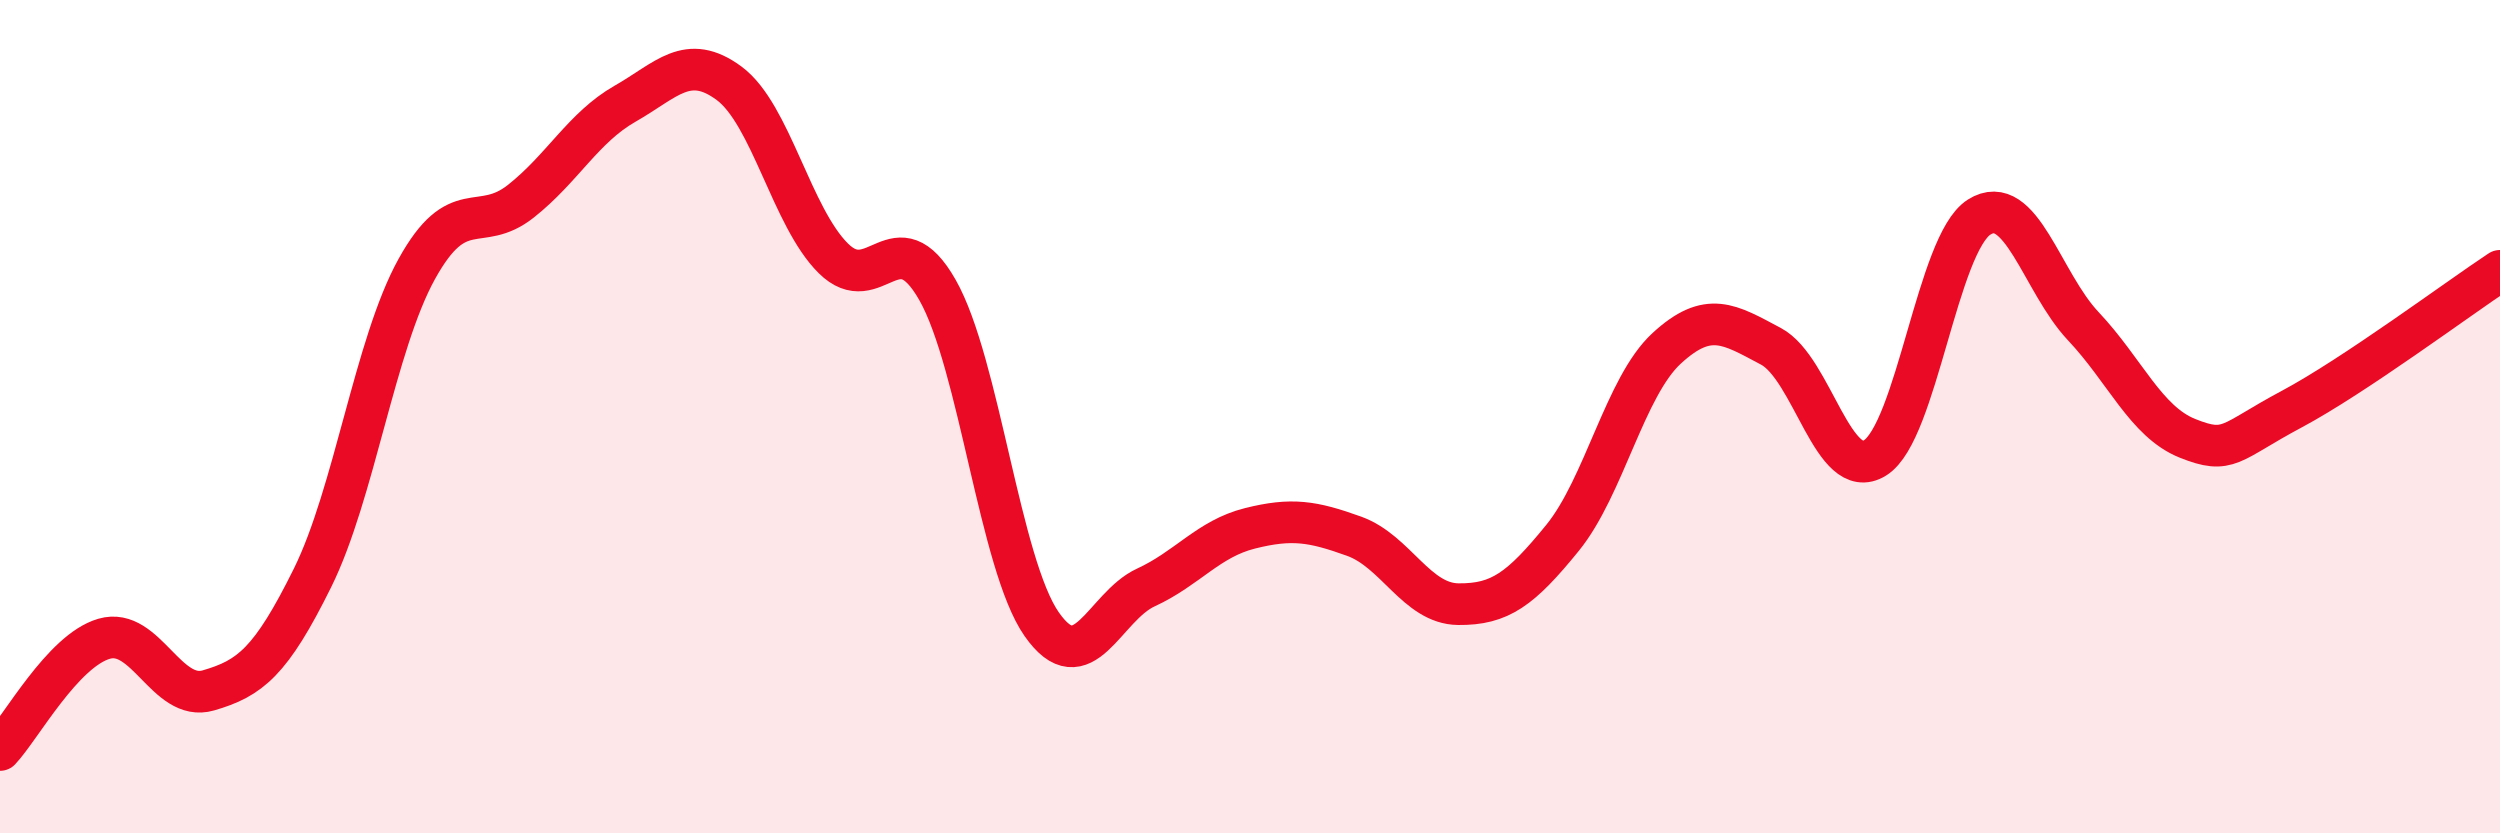
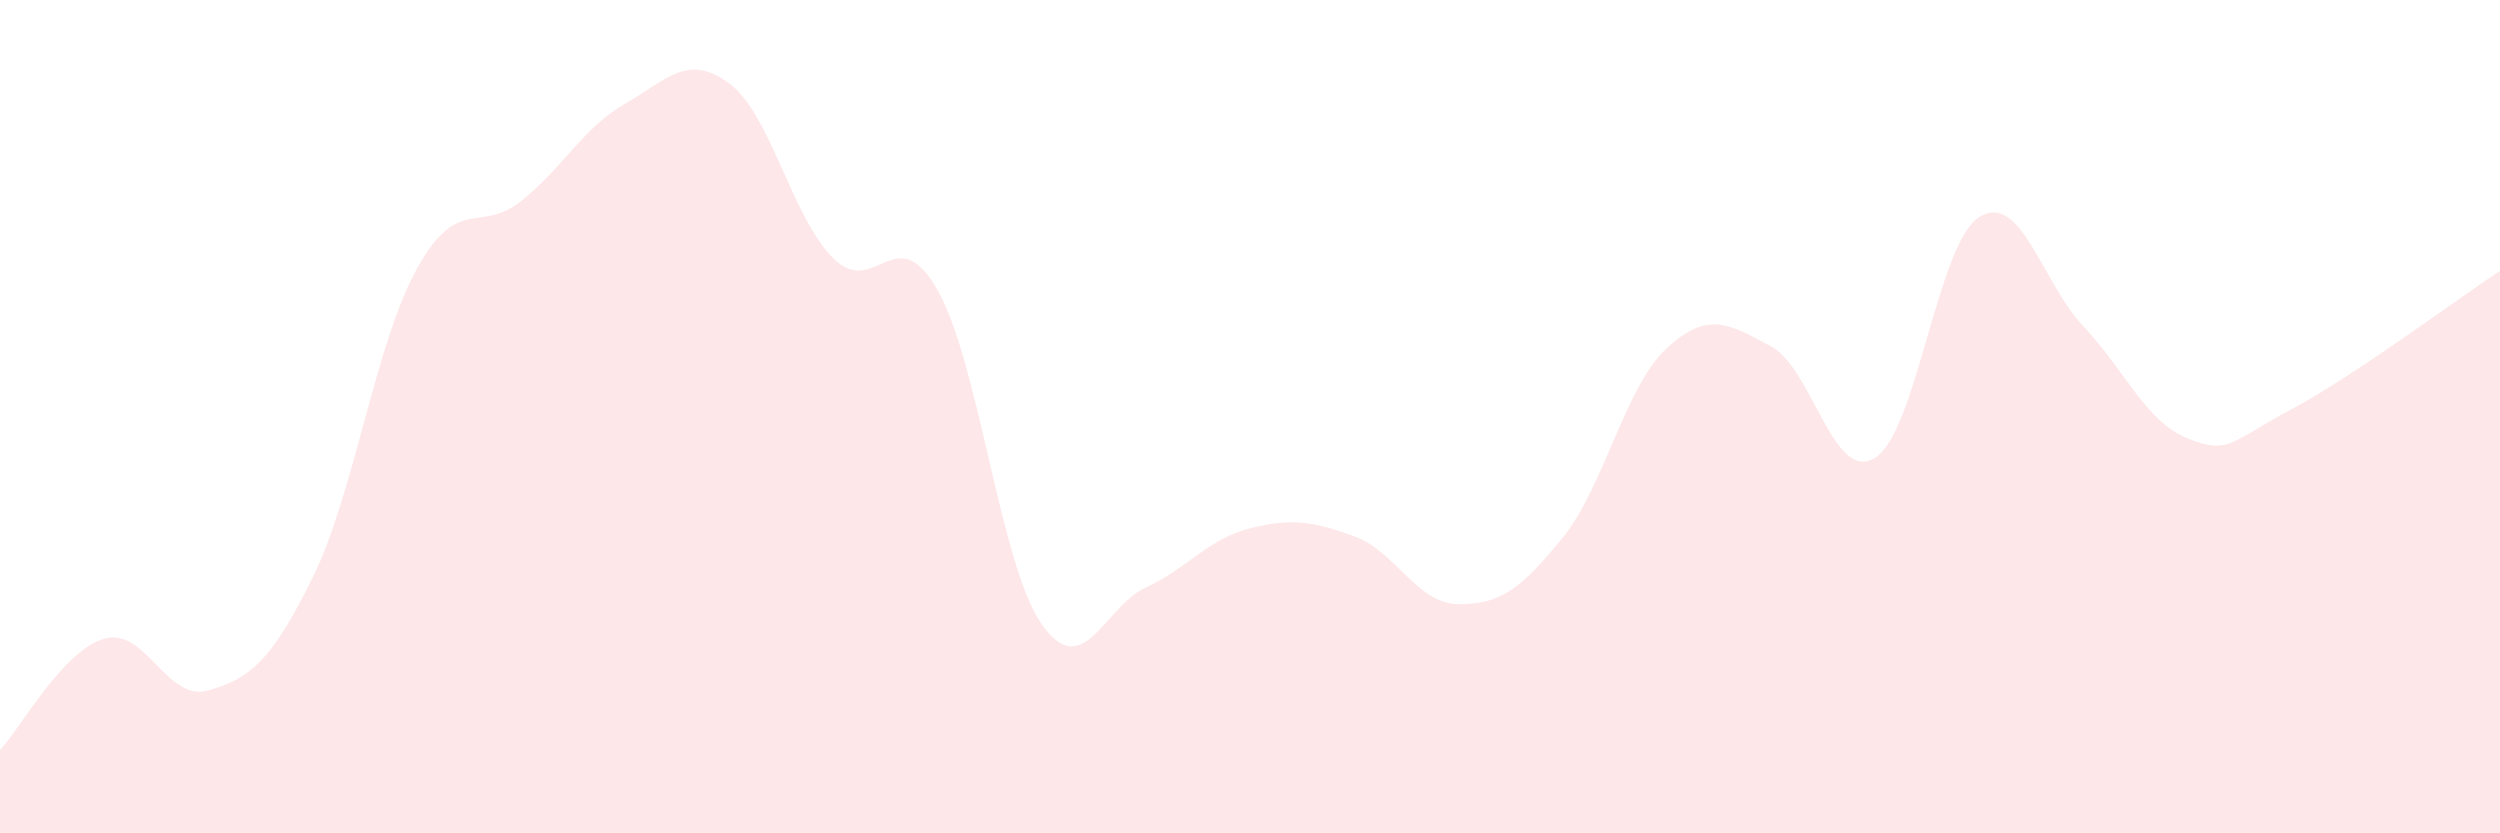
<svg xmlns="http://www.w3.org/2000/svg" width="60" height="20" viewBox="0 0 60 20">
  <path d="M 0,18 C 0.5,17.47 1.5,15.62 2.5,15.33 C 3.5,15.04 4,16.86 5,16.57 C 6,16.28 6.5,15.89 7.5,13.87 C 8.5,11.85 9,8.27 10,6.46 C 11,4.65 11.5,5.62 12.5,4.83 C 13.5,4.04 14,3.06 15,2.49 C 16,1.92 16.5,1.26 17.5,2 C 18.5,2.74 19,5.21 20,6.2 C 21,7.19 21.5,5.2 22.5,6.96 C 23.5,8.72 24,13.55 25,14.98 C 26,16.41 26.5,14.56 27.5,14.1 C 28.5,13.64 29,12.93 30,12.68 C 31,12.43 31.5,12.51 32.5,12.87 C 33.5,13.23 34,14.49 35,14.5 C 36,14.51 36.5,14.14 37.5,12.91 C 38.5,11.68 39,9.28 40,8.36 C 41,7.44 41.5,7.78 42.5,8.31 C 43.5,8.84 44,11.61 45,10.99 C 46,10.37 46.5,5.84 47.5,5.21 C 48.5,4.58 49,6.77 50,7.83 C 51,8.89 51.5,10.12 52.5,10.52 C 53.5,10.92 53.5,10.62 55,9.82 C 56.5,9.02 59,7.16 60,6.5L60 20L0 20Z" fill="#EB0A25" opacity="0.1" stroke-linecap="round" stroke-linejoin="round" />
-   <path d="M 0,18 C 0.5,17.47 1.5,15.62 2.5,15.33 C 3.5,15.04 4,16.86 5,16.57 C 6,16.28 6.5,15.89 7.5,13.87 C 8.5,11.85 9,8.27 10,6.46 C 11,4.65 11.5,5.62 12.5,4.83 C 13.5,4.04 14,3.06 15,2.49 C 16,1.92 16.5,1.26 17.5,2 C 18.5,2.74 19,5.21 20,6.2 C 21,7.19 21.5,5.2 22.5,6.96 C 23.5,8.72 24,13.55 25,14.98 C 26,16.41 26.5,14.56 27.5,14.1 C 28.5,13.64 29,12.93 30,12.68 C 31,12.43 31.5,12.51 32.5,12.87 C 33.5,13.23 34,14.49 35,14.5 C 36,14.51 36.5,14.14 37.5,12.91 C 38.5,11.68 39,9.28 40,8.36 C 41,7.44 41.5,7.78 42.5,8.31 C 43.5,8.84 44,11.61 45,10.99 C 46,10.37 46.5,5.84 47.5,5.21 C 48.5,4.58 49,6.77 50,7.83 C 51,8.89 51.5,10.12 52.5,10.52 C 53.5,10.92 53.5,10.62 55,9.82 C 56.5,9.02 59,7.16 60,6.5" stroke="#EB0A25" stroke-width="1" fill="none" stroke-linecap="round" stroke-linejoin="round" />
</svg>